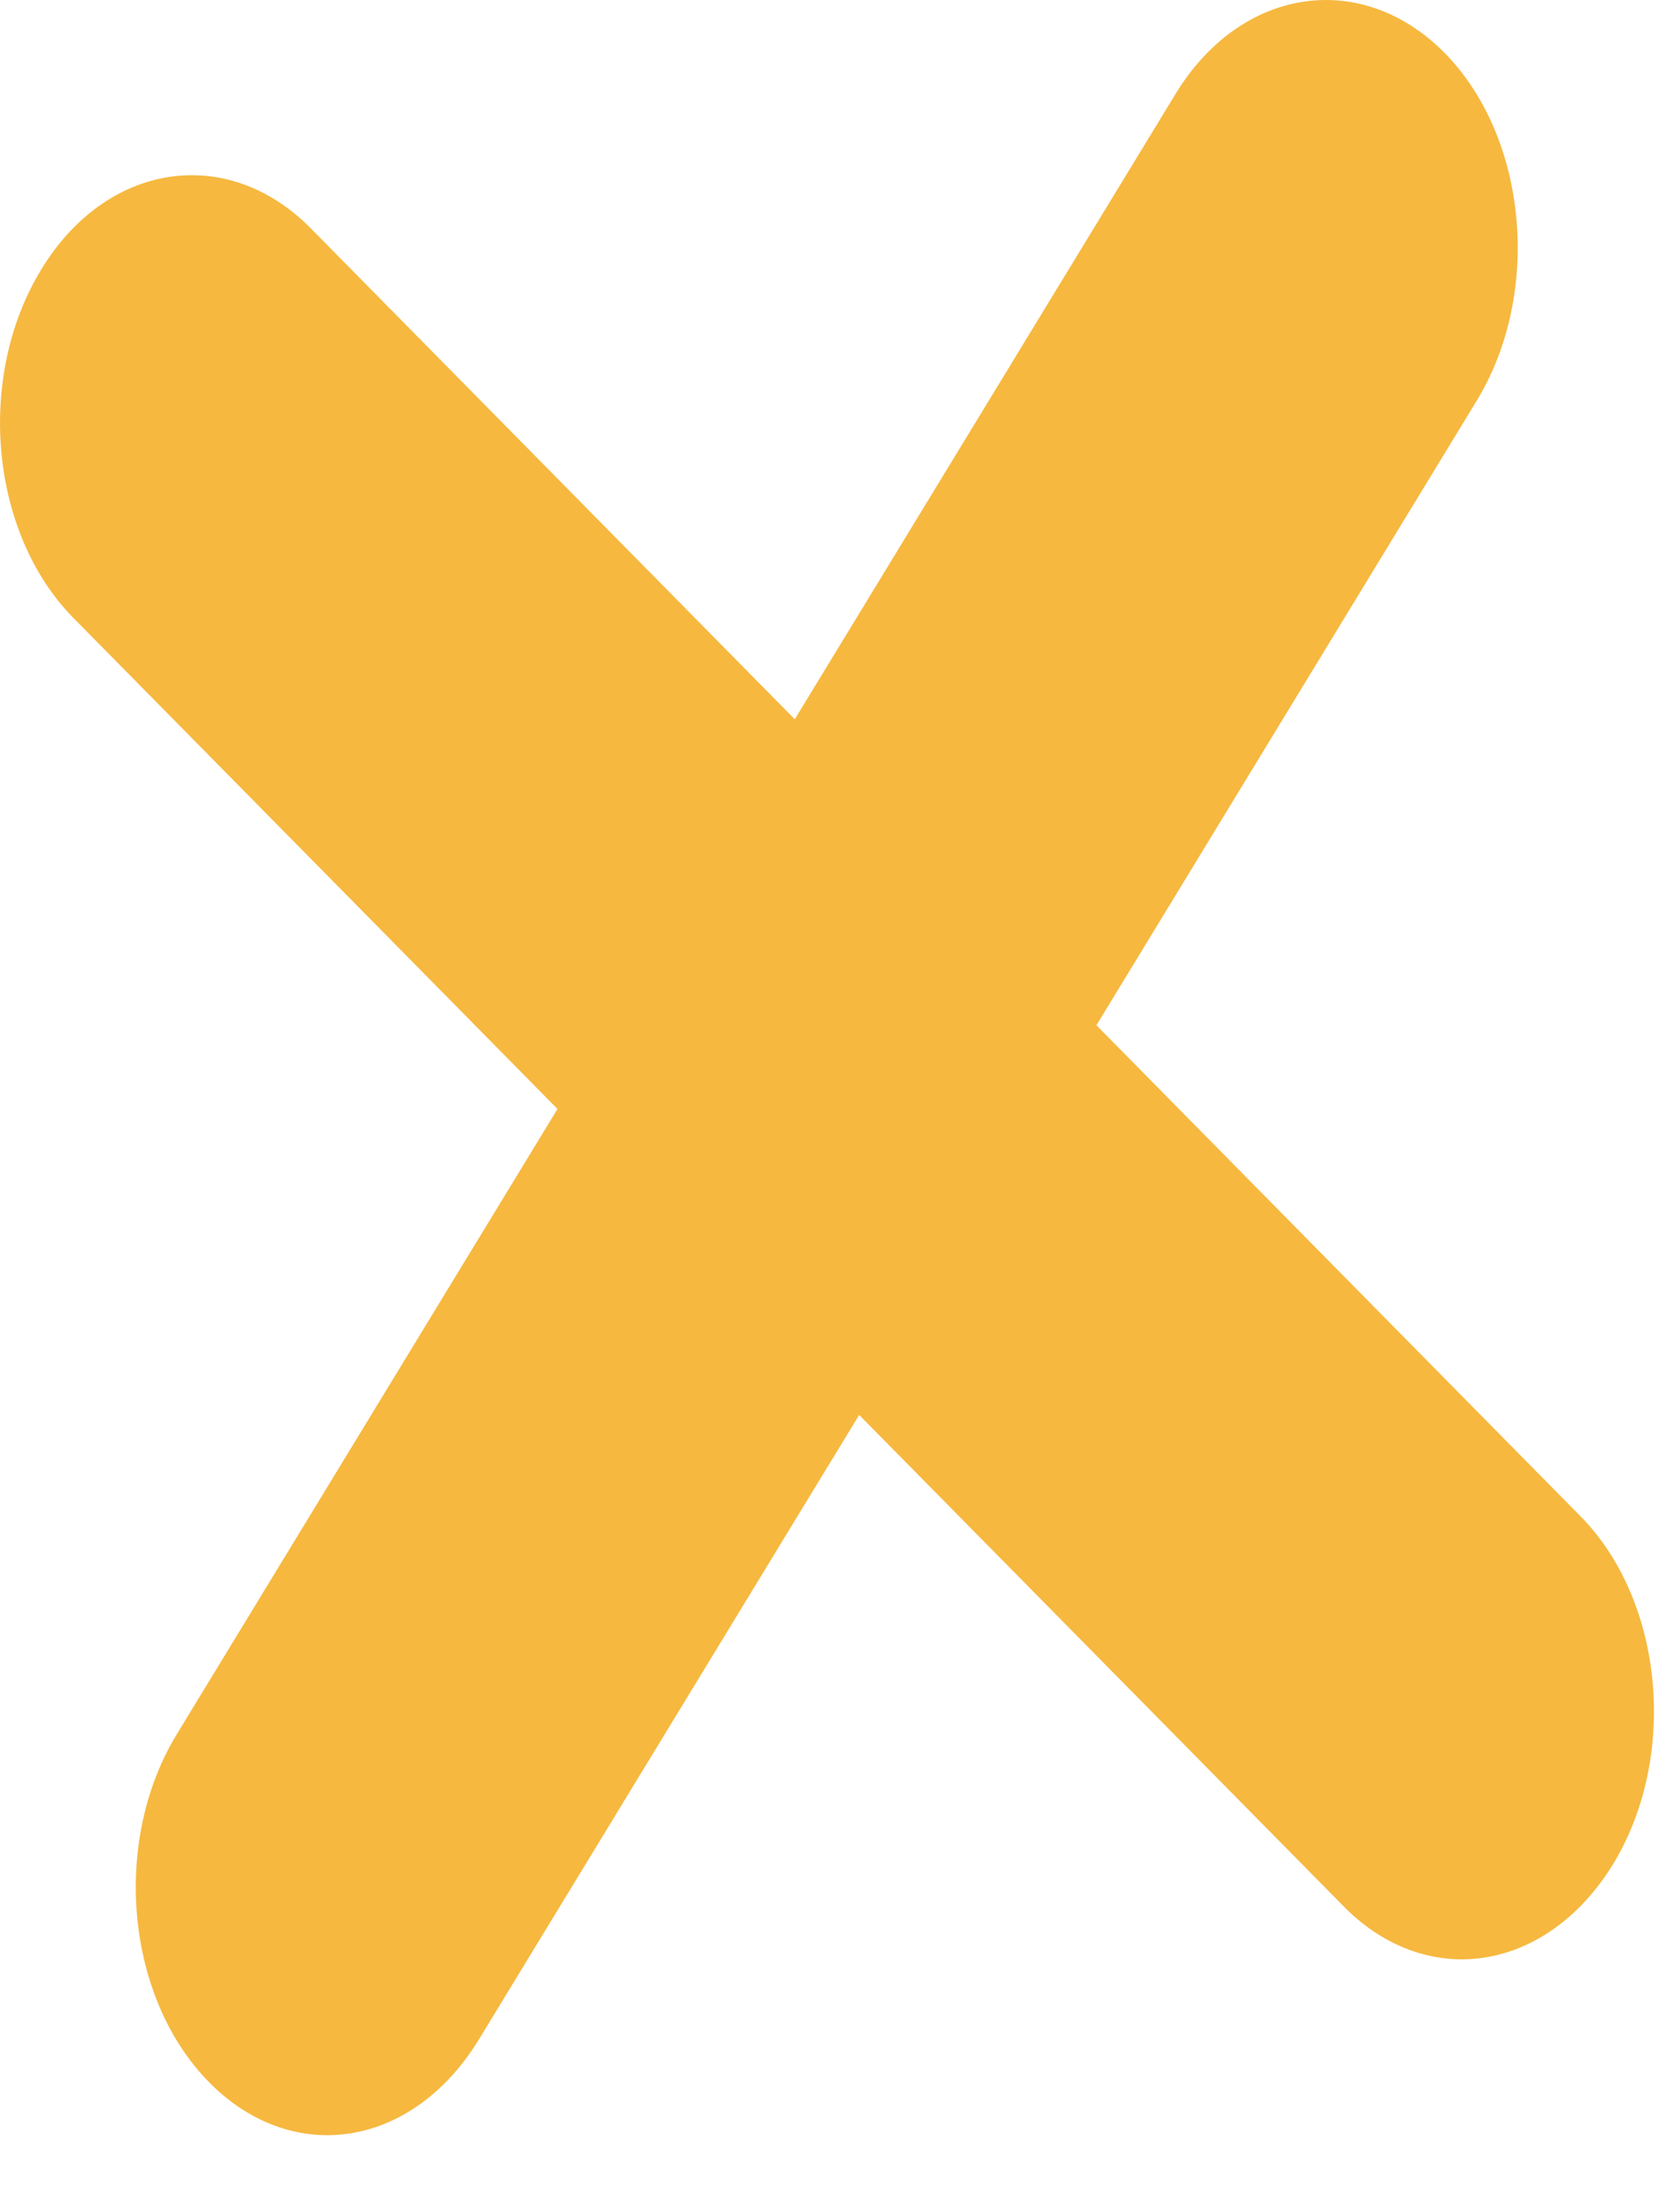
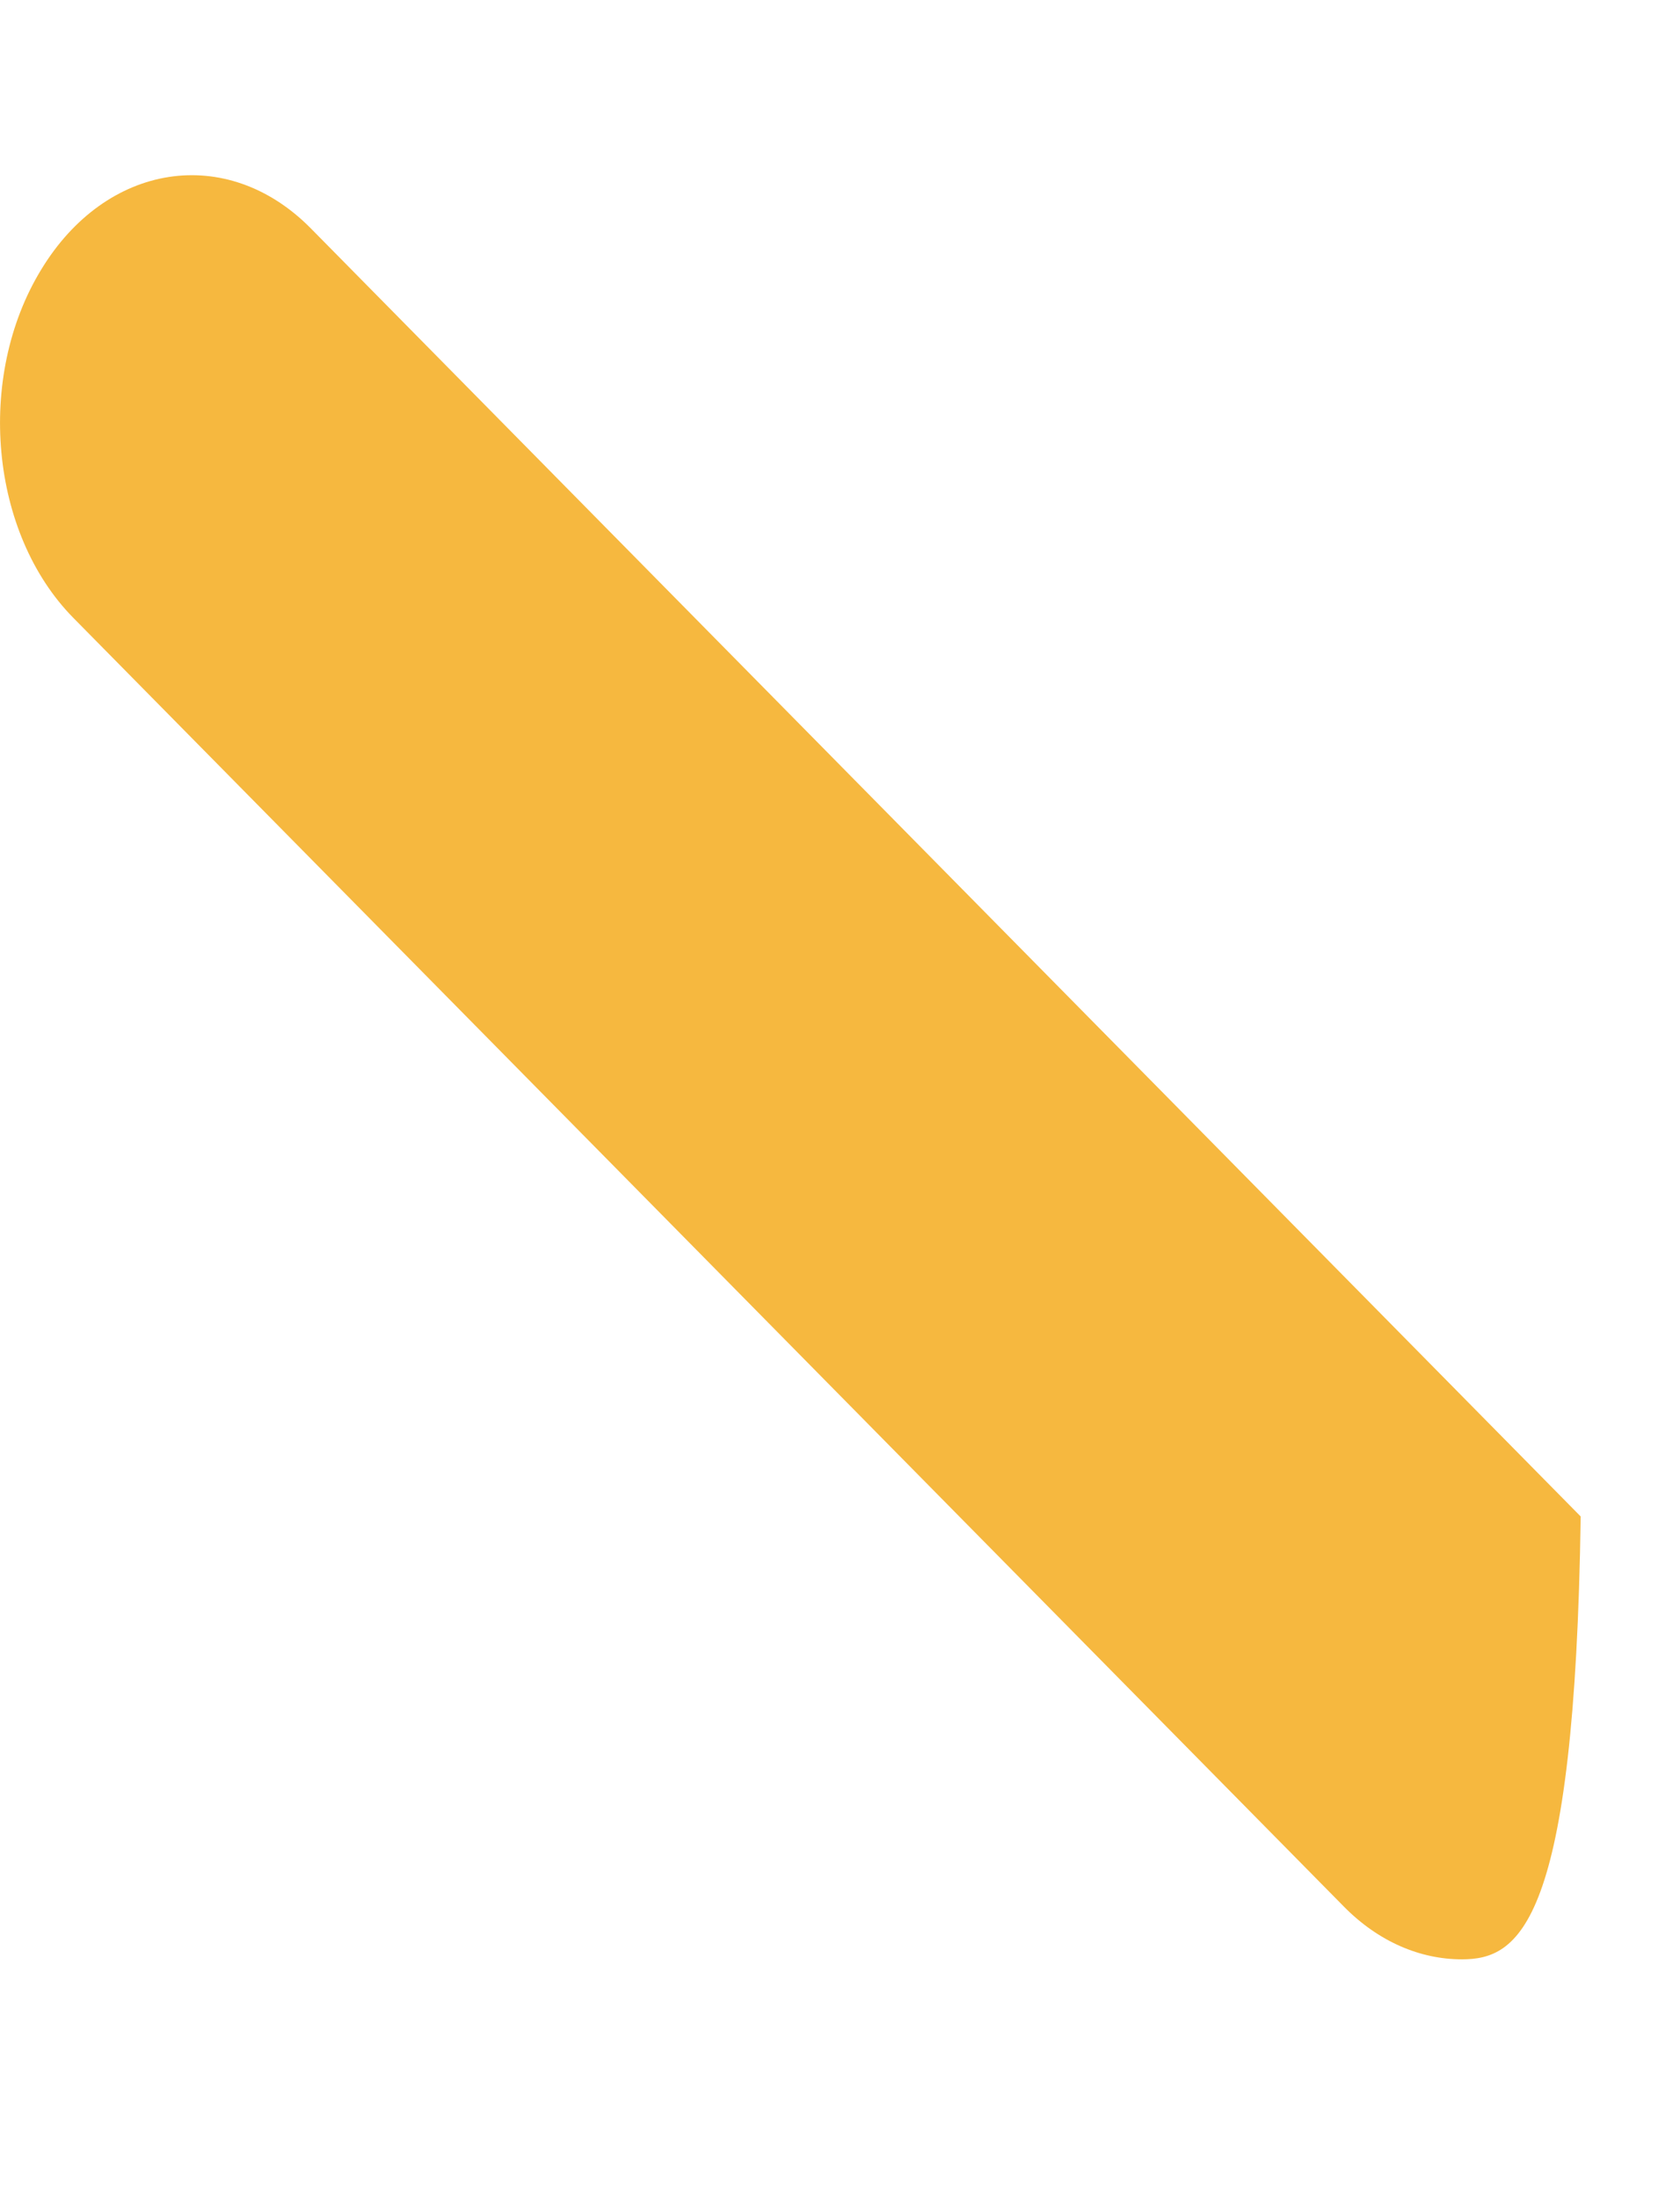
<svg xmlns="http://www.w3.org/2000/svg" width="26" height="34" viewBox="0 0 26 34" fill="none">
-   <path d="M5.065 33.026C4.425 33.026 3.775 32.756 3.235 32.206C1.945 30.896 1.725 28.486 2.735 26.826L18.185 1.466C19.195 -0.204 21.065 -0.484 22.355 0.816C23.645 2.126 23.865 4.536 22.855 6.196L7.405 31.556C6.815 32.516 5.945 33.026 5.065 33.026Z" fill="#F6B83F" />
-   <path d="M22.623 30.306C21.983 30.306 21.334 30.036 20.794 29.486L1.134 9.556C-0.156 8.246 -0.376 5.836 0.634 4.176C1.644 2.506 3.514 2.226 4.804 3.526L24.463 23.456C25.753 24.766 25.974 27.176 24.963 28.836C24.373 29.796 23.503 30.306 22.623 30.306Z" fill="#F6B83F" />
+   <path d="M22.623 30.306C21.983 30.306 21.334 30.036 20.794 29.486L1.134 9.556C-0.156 8.246 -0.376 5.836 0.634 4.176C1.644 2.506 3.514 2.226 4.804 3.526L24.463 23.456C24.373 29.796 23.503 30.306 22.623 30.306Z" fill="#F6B83F" />
</svg>